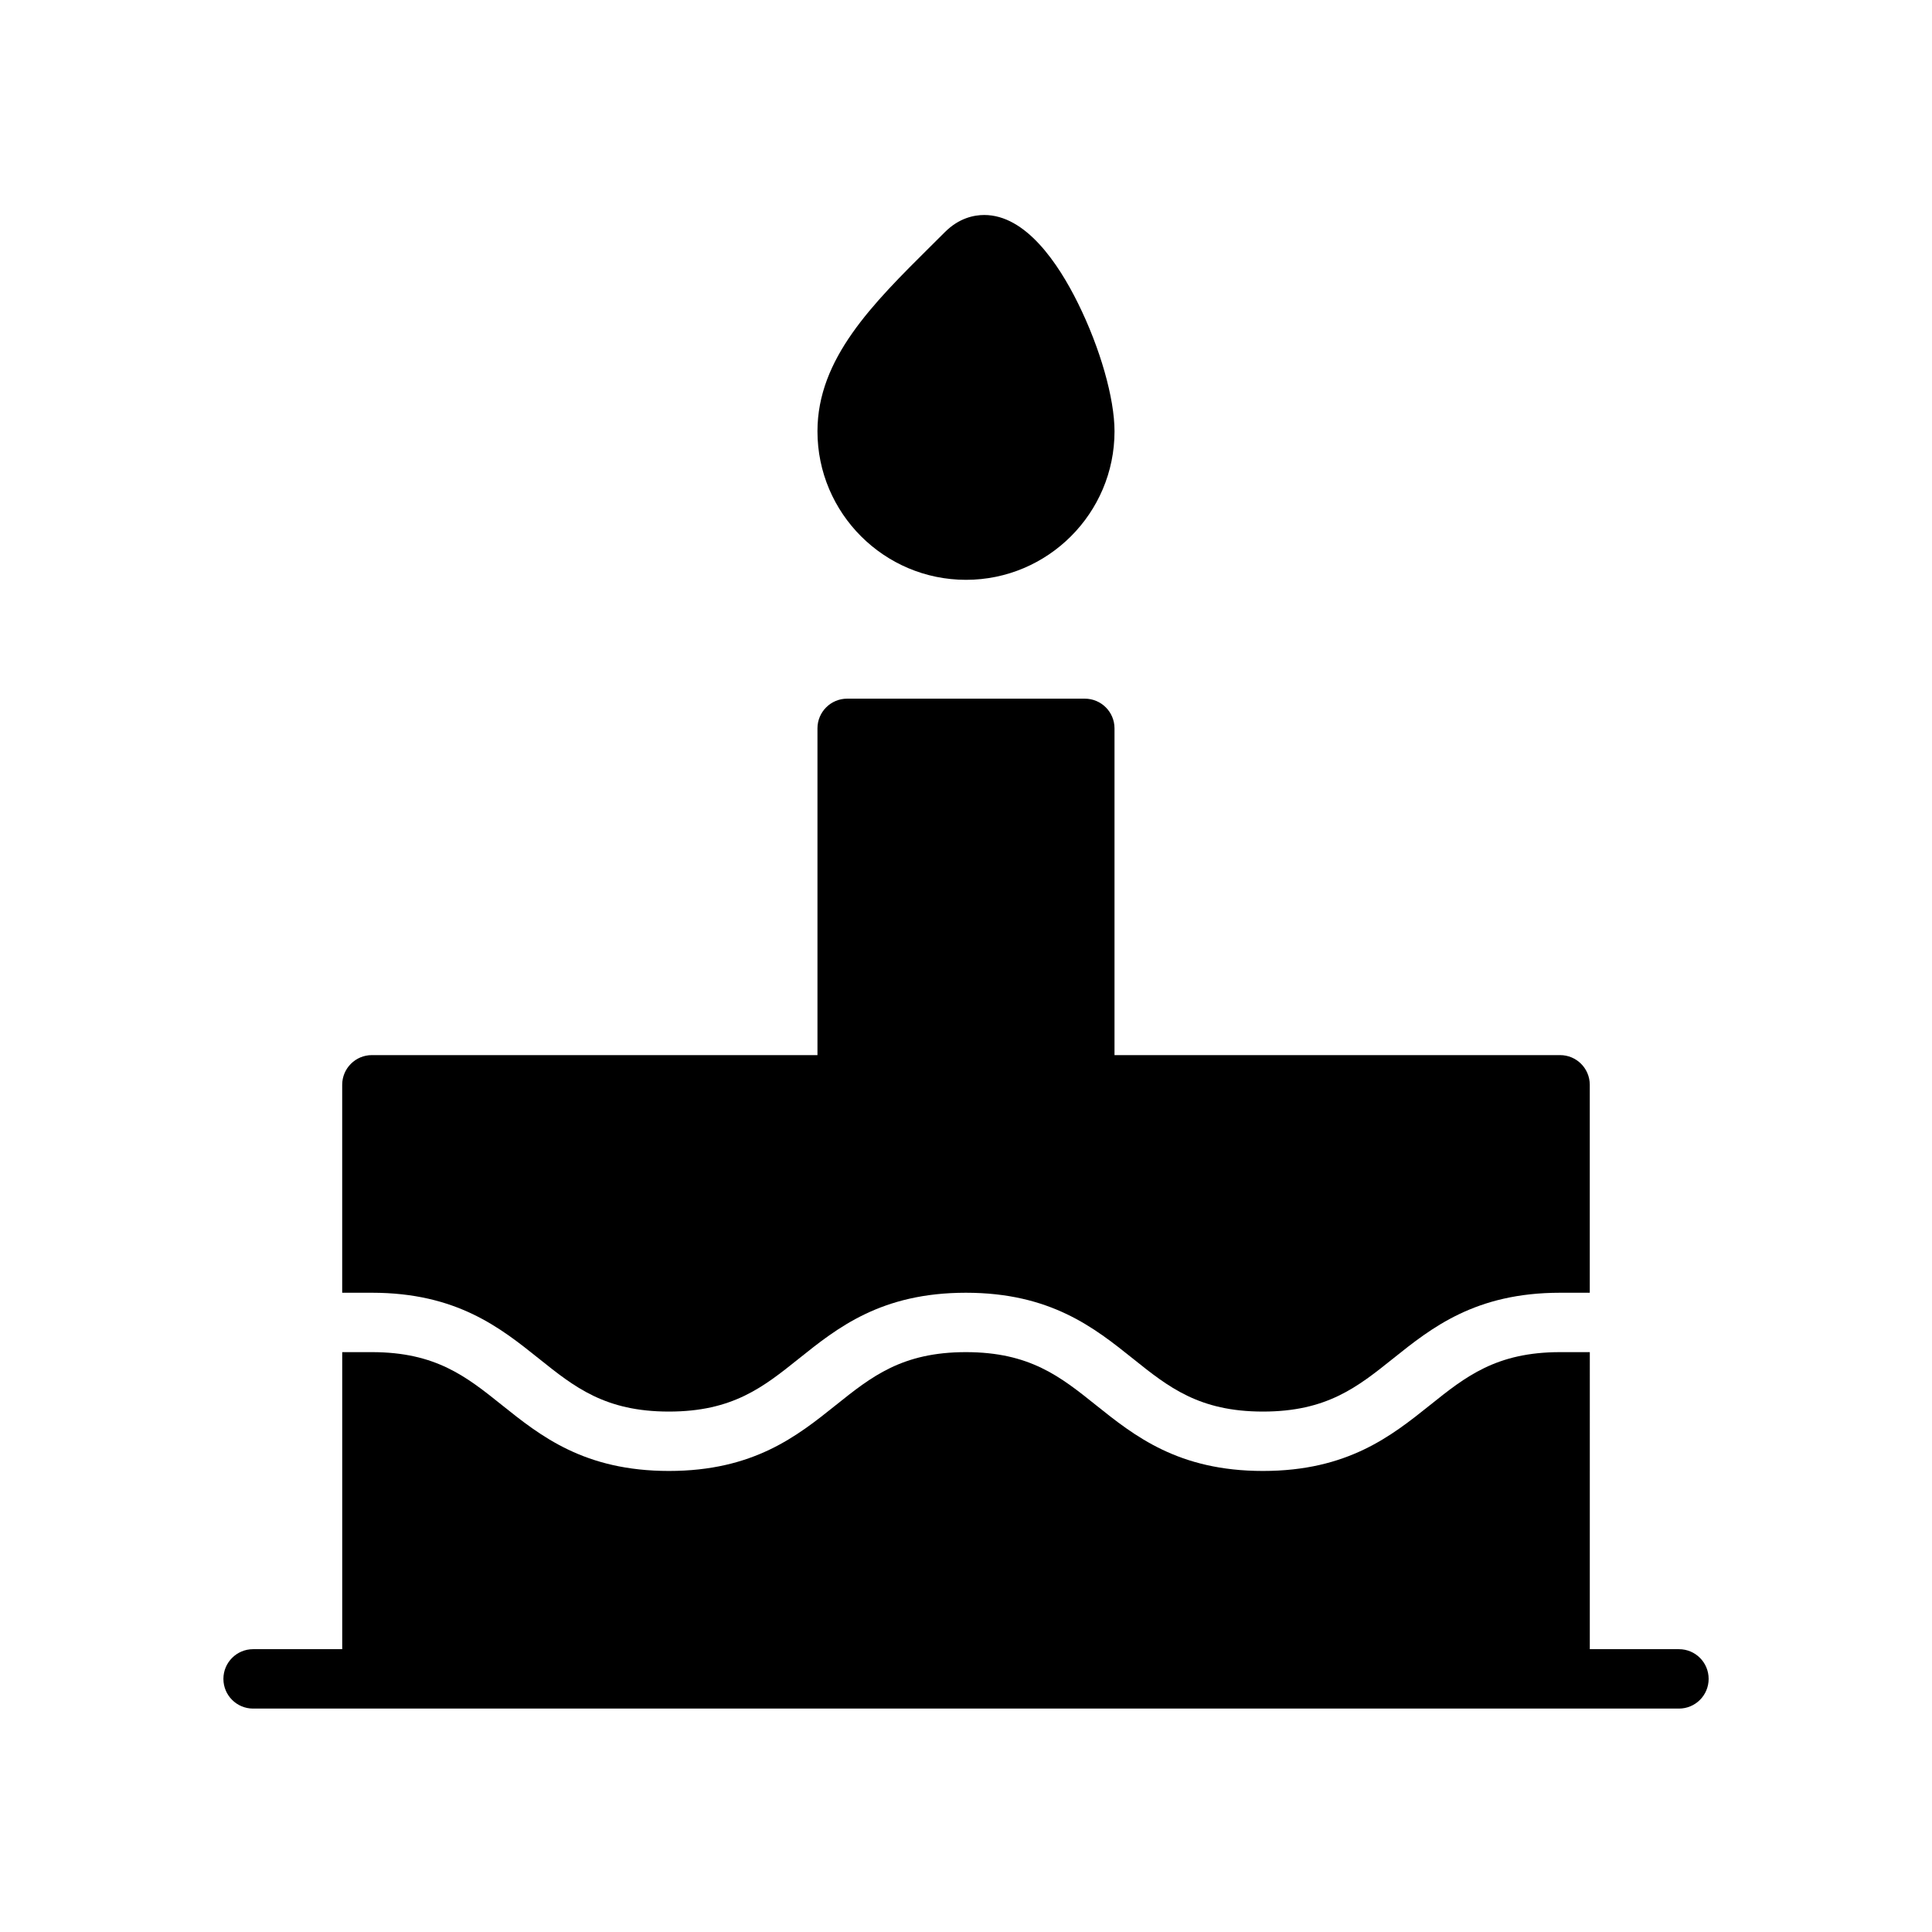
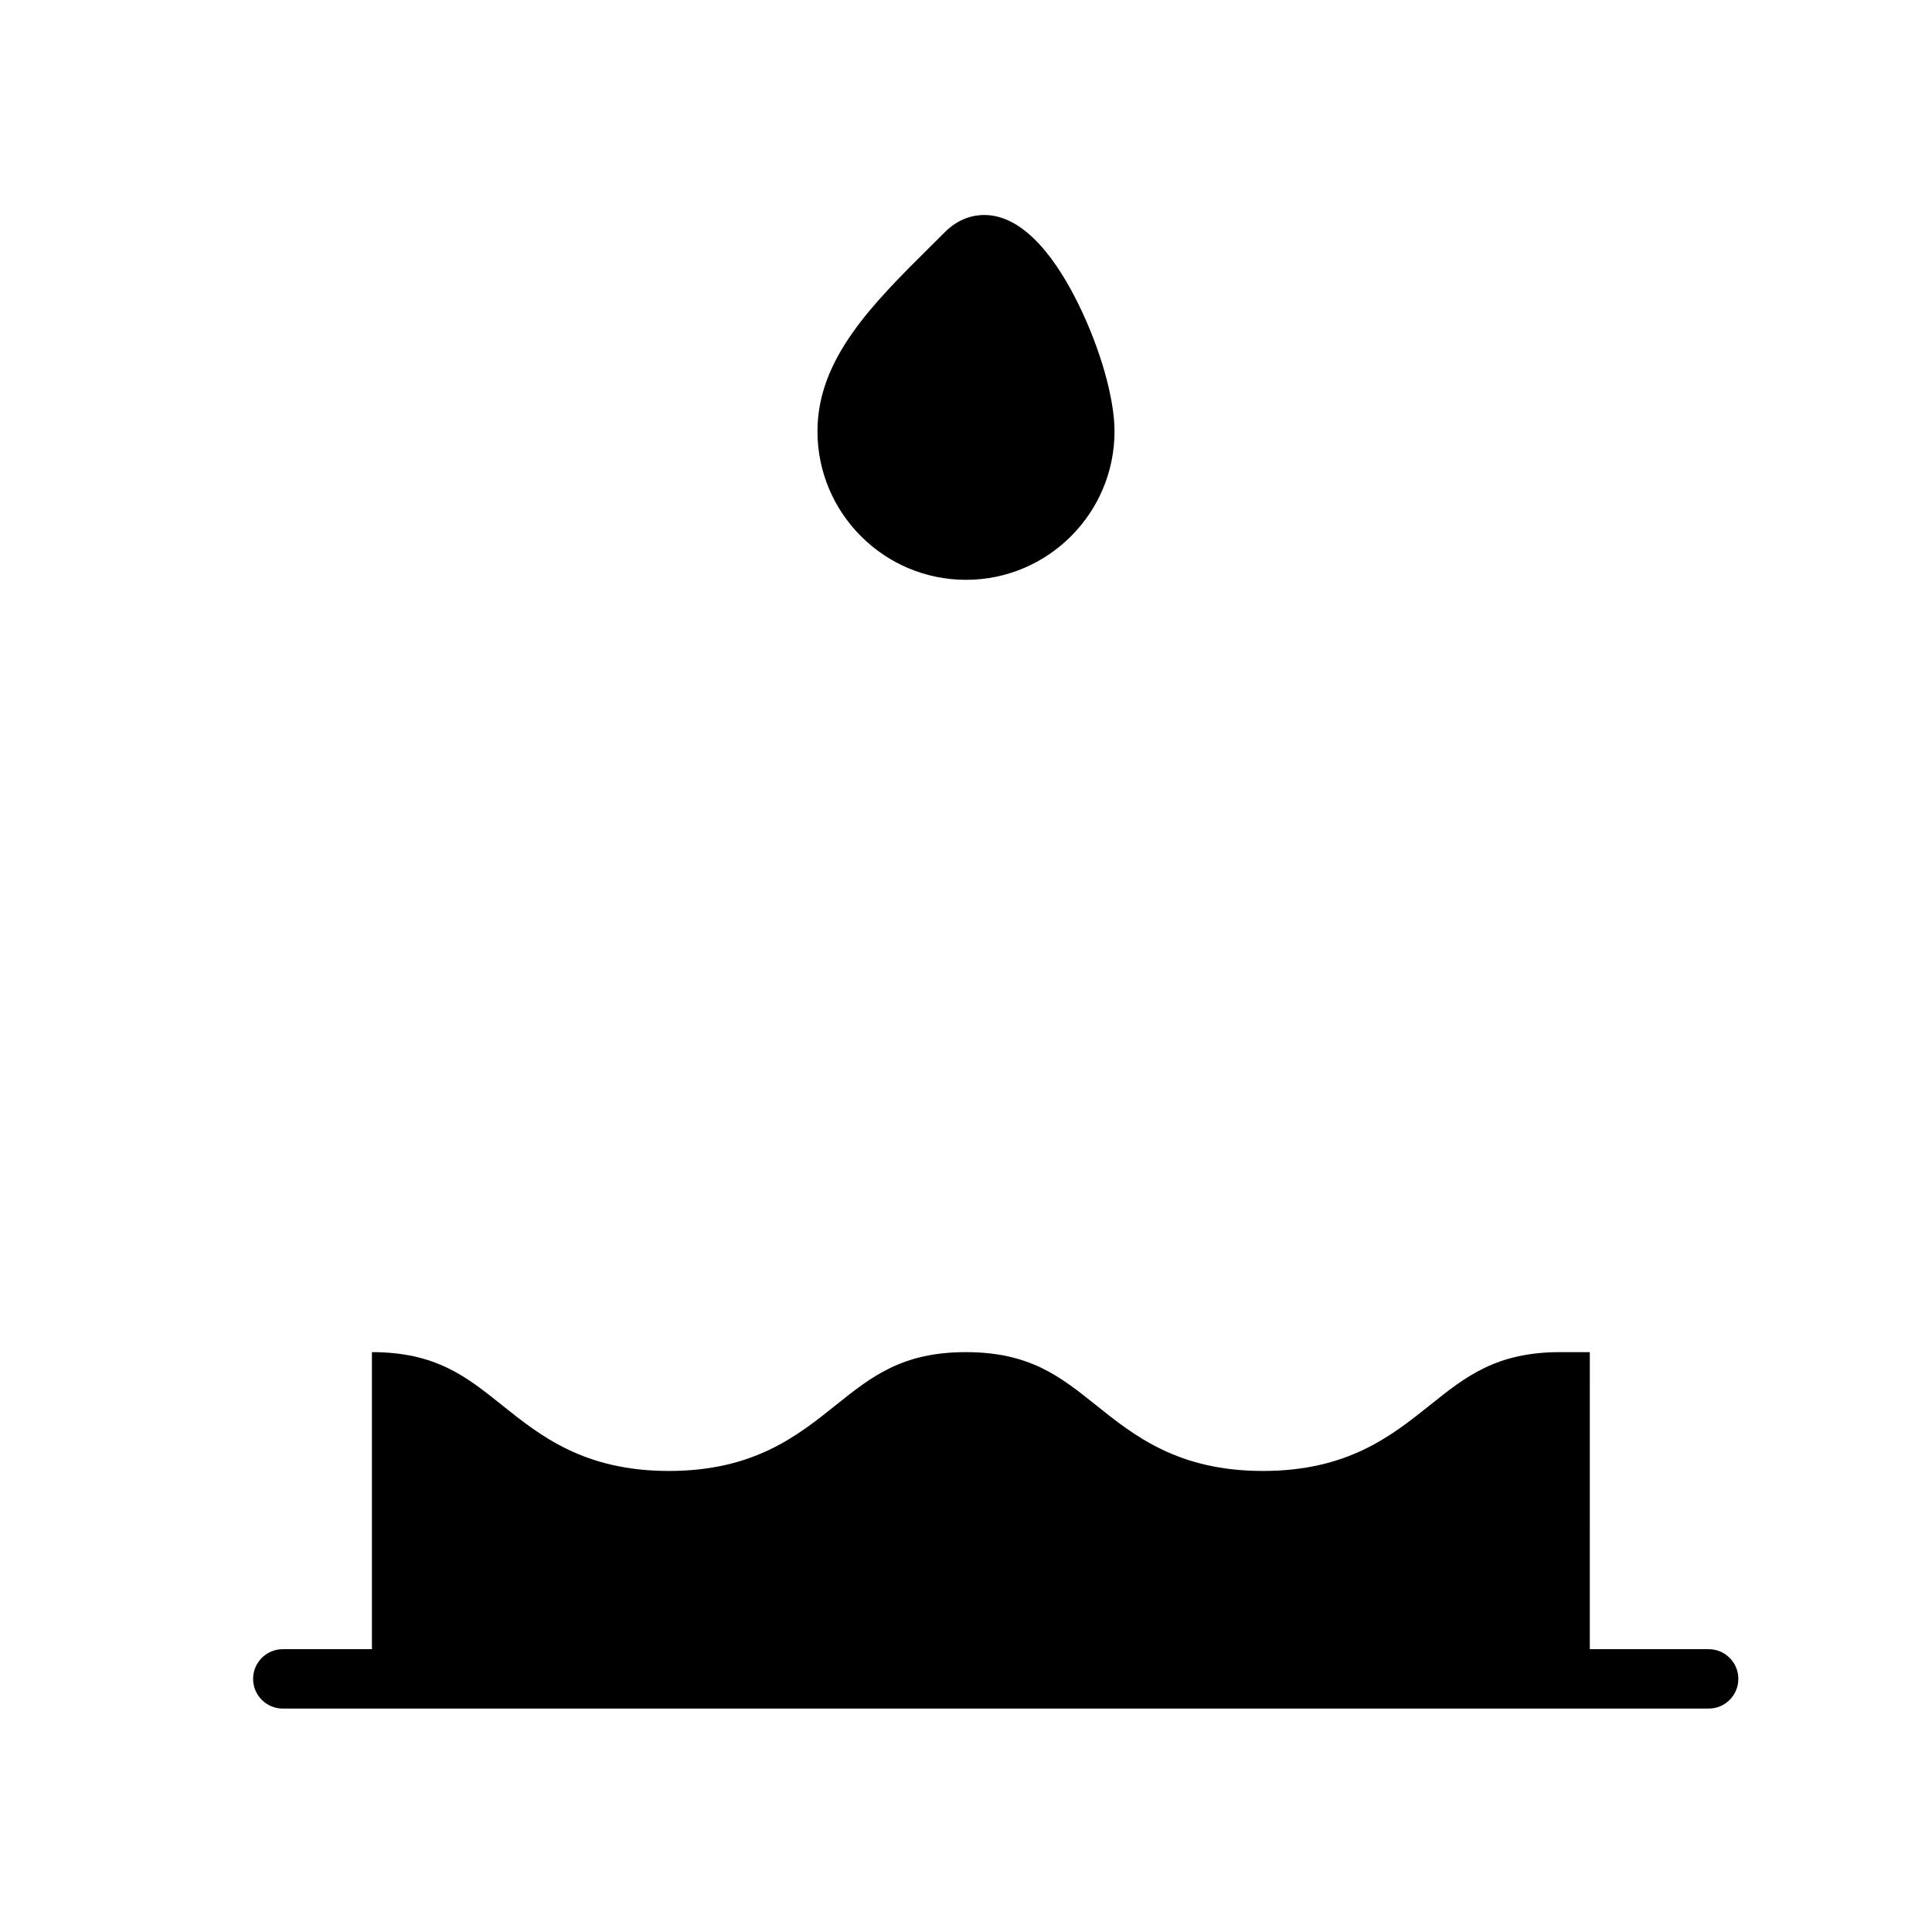
<svg xmlns="http://www.w3.org/2000/svg" fill="#000000" width="800px" height="800px" version="1.1" viewBox="144 144 512 512">
  <g>
-     <path d="m588.93 581.05h-23.617l0.004-78.719h-7.871c-16.926 0-25.059 6.496-34.457 14.02-10.242 8.188-21.848 17.469-44.289 17.469-22.449 0-34.047-9.281-44.289-17.469-9.398-7.527-17.523-14.02-34.445-14.02-16.91 0-25.023 6.496-34.426 14.012-10.234 8.195-21.828 17.477-44.266 17.477-22.441 0-34.039-9.281-44.273-17.469-9.398-7.527-17.52-14.02-34.438-14.02h-7.871v78.719h-23.617c-4.344 0-7.871 3.519-7.871 7.871 0 4.352 3.527 7.871 7.871 7.871h377.86c4.352 0 7.871-3.519 7.871-7.871 0.004-4.352-3.516-7.871-7.871-7.871z" />
+     <path d="m588.93 581.05h-23.617l0.004-78.719h-7.871c-16.926 0-25.059 6.496-34.457 14.02-10.242 8.188-21.848 17.469-44.289 17.469-22.449 0-34.047-9.281-44.289-17.469-9.398-7.527-17.523-14.02-34.445-14.02-16.91 0-25.023 6.496-34.426 14.012-10.234 8.195-21.828 17.477-44.266 17.477-22.441 0-34.039-9.281-44.273-17.469-9.398-7.527-17.52-14.02-34.438-14.02v78.719h-23.617c-4.344 0-7.871 3.519-7.871 7.871 0 4.352 3.527 7.871 7.871 7.871h377.86c4.352 0 7.871-3.519 7.871-7.871 0.004-4.352-3.516-7.871-7.871-7.871z" />
    <path d="m400 297.66c21.703 0 39.359-17.656 39.359-39.359 0-8.73-3.793-22.043-9.676-33.93-5.273-10.668-13.871-23.395-24.844-23.395-2.691 0-6.684 0.789-10.414 4.519l-3.754 3.731c-15.438 15.324-30.035 29.793-30.035 49.07 0 21.703 17.66 39.363 39.363 39.363z" />
-     <path d="m286.83 504.06c9.398 7.527 17.52 14.02 34.438 14.02 16.91 0 25.023-6.496 34.426-14.02 10.234-8.188 21.828-17.469 44.266-17.469 22.441 0 34.055 9.281 44.289 17.469 9.395 7.527 17.527 14.02 34.445 14.02 16.918 0 25.047-6.496 34.449-14.02 10.238-8.188 21.844-17.469 44.293-17.469h7.871v-55.105c0-4.352-3.519-7.871-7.871-7.871h-118.08v-86.59c0-4.344-3.519-7.871-7.871-7.871h-62.977c-4.344 0-7.871 3.527-7.871 7.871v86.594l-118.08-0.004c-4.344 0-7.871 3.519-7.871 7.871v55.105h7.871c22.441 0 34.039 9.281 44.273 17.469z" />
  </g>
</svg>